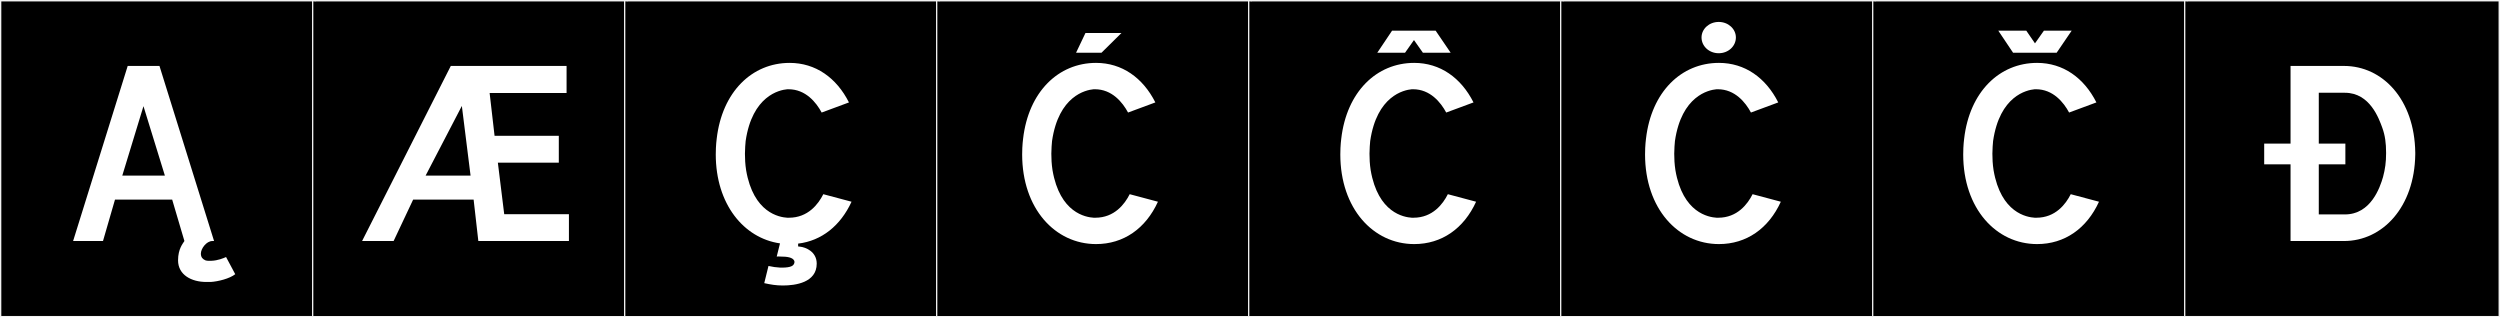
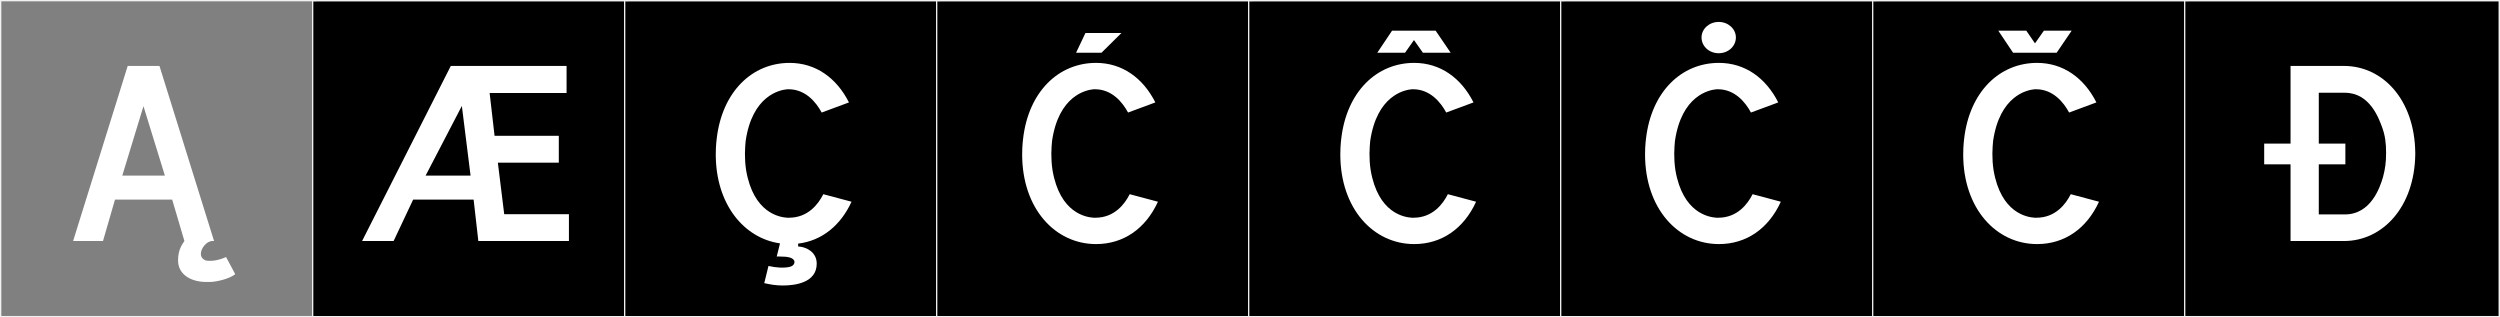
<svg xmlns="http://www.w3.org/2000/svg" version="1.1" id="Layer_1" x="0px" y="0px" width="1891px" height="240px" viewBox="0 0 1891 240" enable-background="new 0 0 1891 240" xml:space="preserve">
  <rect x="0" y="0" width="1891" height="240" fill="#808080" stroke="none" />
  <g>
-     <rect y="1" width="238" height="239" />
    <g>
      <path fill="#F2F2F2" d="M238,1v238H1V1H238 M239,0H0v240h239V0L239,0z" />
    </g>
  </g>
  <g>
    <rect x="236" y="1" width="238" height="239" />
    <g>
      <path fill="#F2F2F2" d="M474,1v238H237V1H474 M475,0H236v240h239V0L475,0z" />
    </g>
  </g>
  <g>
    <rect x="472" y="1" width="238" height="239" />
    <g>
      <path fill="#F2F2F2" d="M710,1v238H473V1H710 M711,0H472v240h239V0L711,0z" />
    </g>
  </g>
  <g>
    <rect x="708" y="1" width="238" height="239" />
    <g>
      <path fill="#F2F2F2" d="M946,1v238H709V1H946 M947,0H708v240h239V0L947,0z" />
    </g>
  </g>
  <g>
    <rect x="944" y="1" width="238" height="239" />
    <g>
      <path fill="#F2F2F2" d="M1182,1v238H945V1H1182 M1183,0H944v240h239V0L1183,0z" />
    </g>
  </g>
  <g>
    <rect x="1180" y="1" width="238" height="239" />
    <g>
      <path fill="#F2F2F2" d="M1418,1v238h-237V1H1418 M1419,0h-239v240h239V0L1419,0z" />
    </g>
  </g>
  <g>
    <rect x="1416" y="1" width="238" height="239" />
    <g>
      <path fill="#F2F2F2" d="M1654,1v238h-237V1H1654 M1655,0h-239v240h239V0L1655,0z" />
    </g>
  </g>
  <g>
    <rect x="1652" y="1" width="238" height="239" />
    <g>
      <path fill="#F2F2F2" d="M1890,1v238h-237V1H1890 M1891,0h-239v240h239V0L1891,0z" />
    </g>
  </g>
  <g>
    <path fill="#FFFFFF" d="M130.231,150.978H86.979l-9.077,31.327H55.296L96.591,49.877h24.029l41.294,132.428h-1.246   c-4.628,0-8.722,5.874-8.722,9.434v0.355v0.179c0.179,2.491,1.424,3.737,3.382,4.628c1.424,0.533,3.382,0.355,4.628,0.355   c4.806-0.178,9.078-1.957,11.036-2.848l6.941,12.994c-4.271,3.381-12.993,5.518-18.512,5.873h-3.382   c-11.213,0-21.358-5.34-21.358-16.375c0-8.722,3.737-12.816,4.806-14.596L130.231,150.978z M92.497,132.822h32.217l-16.197-52.508   L92.497,132.822z" />
    <path fill="#FFFFFF" d="M430.335,182.305h-68.527l-3.56-31.327h-45.745l-14.773,31.327h-23.851l67.104-132.428h87.573v20.47   h-58.204l3.737,32.396h48.593v20.291h-46.101l4.806,38.98h48.948V182.305z M321.937,132.822h33.997l-6.586-52.686L321.937,132.822z   " />
    <path fill="#FFFFFF" d="M596.765,164.684c14.418,0,22.249-10.324,25.987-17.8l21.359,5.696   c-8.366,18.154-22.605,29.547-40.404,31.683v2.136l1.424,0.178c3.915,0.356,12.637,3.561,12.637,12.816   c0,14.417-16.197,16.553-25.631,16.553c-5.161,0-9.256-0.712-14.062-1.779l3.204-12.994c3.382,0.712,5.518,1.068,8.899,1.246h1.603   c2.848,0,5.518-0.355,6.941-1.068c1.958-0.89,2.492-2.848,2.136-3.916c-1.067-2.848-5.695-3.381-10.501-3.381   c-1.603,0-1.425-0.178-2.849,0l2.492-9.969c-27.411-3.915-48.592-29.725-48.592-67.281c0-6.941,0.712-11.926,0.712-11.926   c4.094-35.42,26.698-57.313,55.178-57.313c19.579,0,35.421,11.214,44.854,29.903l-20.647,7.653   c-4.094-7.653-12.104-17.622-25.097-17.622h-0.891c-6.052,0.535-26.521,4.984-31.505,39.159c-0.178,2.313-0.534,5.696-0.534,9.612   c0,3.737,0.179,7.831,0.891,12.459c5.518,32.395,25.275,35.599,31.148,35.955H596.765z" />
    <path fill="#FFFFFF" d="M828.517,164.684c14.418,0,22.249-10.324,25.987-17.8l21.359,5.696   c-9.256,20.291-25.987,32.039-46.812,32.039c-30.971,0-55.89-26.877-55.89-67.816c0-6.941,0.712-11.926,0.712-11.926   c4.094-35.42,26.698-57.313,55.178-57.313c19.579,0,35.421,11.214,44.854,29.903l-20.647,7.653   c-4.094-7.653-12.104-17.622-25.097-17.622h-0.891c-6.052,0.535-26.521,4.984-31.505,39.159c-0.178,2.313-0.534,5.696-0.534,9.612   c0,3.737,0.179,7.831,0.891,12.459c5.518,32.395,25.275,35.599,31.148,35.955H828.517z M813.921,39.91l7.12-14.952h27.233   l-15.13,14.952H813.921z" />
    <path fill="#FFFFFF" d="M1069.17,164.684c14.418,0,22.249-10.324,25.987-17.8l21.359,5.696   c-9.256,20.291-25.987,32.039-46.812,32.039c-30.971,0-55.89-26.877-55.89-67.816c0-6.941,0.712-11.926,0.712-11.926   c4.094-35.42,26.698-57.313,55.178-57.313c19.579,0,35.421,11.214,44.854,29.903l-20.647,7.653   c-4.094-7.653-12.104-17.622-25.097-17.622h-0.891c-6.052,0.535-26.521,4.984-31.505,39.159c-0.178,2.313-0.534,5.696-0.534,9.612   c0,3.737,0.179,7.831,0.891,12.459c5.518,32.395,25.275,35.599,31.148,35.955H1069.17z M1062.763,39.91h-21.004l11.214-16.732   h32.929l11.392,16.732h-21.003l-6.764-9.612L1062.763,39.91z" />
    <path fill="#FFFFFF" d="M1299.676,164.684c14.418,0,22.249-10.324,25.987-17.8l21.359,5.696   c-9.256,20.291-25.987,32.039-46.812,32.039c-30.971,0-55.89-26.877-55.89-67.816c0-6.941,0.712-11.926,0.712-11.926   c4.094-35.42,26.698-57.313,55.178-57.313c19.579,0,35.421,11.214,44.854,29.903l-20.647,7.653   c-4.094-7.653-12.104-17.622-25.097-17.622h-0.891c-6.052,0.535-26.521,4.984-31.505,39.159c-0.178,2.313-0.534,5.696-0.534,9.612   c0,3.737,0.179,7.831,0.891,12.459c5.518,32.395,25.275,35.599,31.148,35.955H1299.676z M1300.032,16.592   c7.298,0,12.993,5.34,12.993,11.748c0,6.586-5.695,11.926-12.993,11.926s-12.994-5.34-12.994-11.926   C1287.038,21.932,1292.734,16.592,1300.032,16.592z" />
    <path fill="#FFFFFF" d="M1540.329,164.684c14.418,0,22.249-10.324,25.987-17.8l21.359,5.696   c-9.256,20.291-25.987,32.039-46.812,32.039c-30.971,0-55.89-26.877-55.89-67.816c0-6.941,0.712-11.926,0.712-11.926   c4.094-35.42,26.698-57.313,55.178-57.313c19.579,0,35.421,11.214,44.854,29.903l-20.647,7.653   c-4.094-7.653-12.104-17.622-25.097-17.622h-0.891c-6.052,0.535-26.521,4.984-31.505,39.159c-0.178,2.313-0.534,5.696-0.534,9.612   c0,3.737,0.179,7.831,0.891,12.459c5.518,32.395,25.275,35.599,31.148,35.955H1540.329z M1546.025,23.178h21.003l-11.392,16.732   h-32.929l-11.214-16.732h21.182l6.586,9.612L1546.025,23.178z" />
    <path fill="#FFFFFF" d="M1712.633,108.615h19.936V49.877h40.404c29.191,0,53.398,25.275,53.933,65.502v1.424   c-0.534,39.871-24.741,65.502-53.933,65.502h-40.404v-58.025h-19.936V108.615z M1774.041,108.615v15.664h-20.113v37.912h19.757   c19.579,0,26.521-20.291,28.835-28.301c1.603-6.053,2.314-11.214,2.314-17.8v-0.712c0-6.941-0.712-12.815-2.849-18.689   c-2.491-6.764-9.255-26.521-28.301-26.521h-19.757v38.447H1774.041z" />
  </g>
</svg>